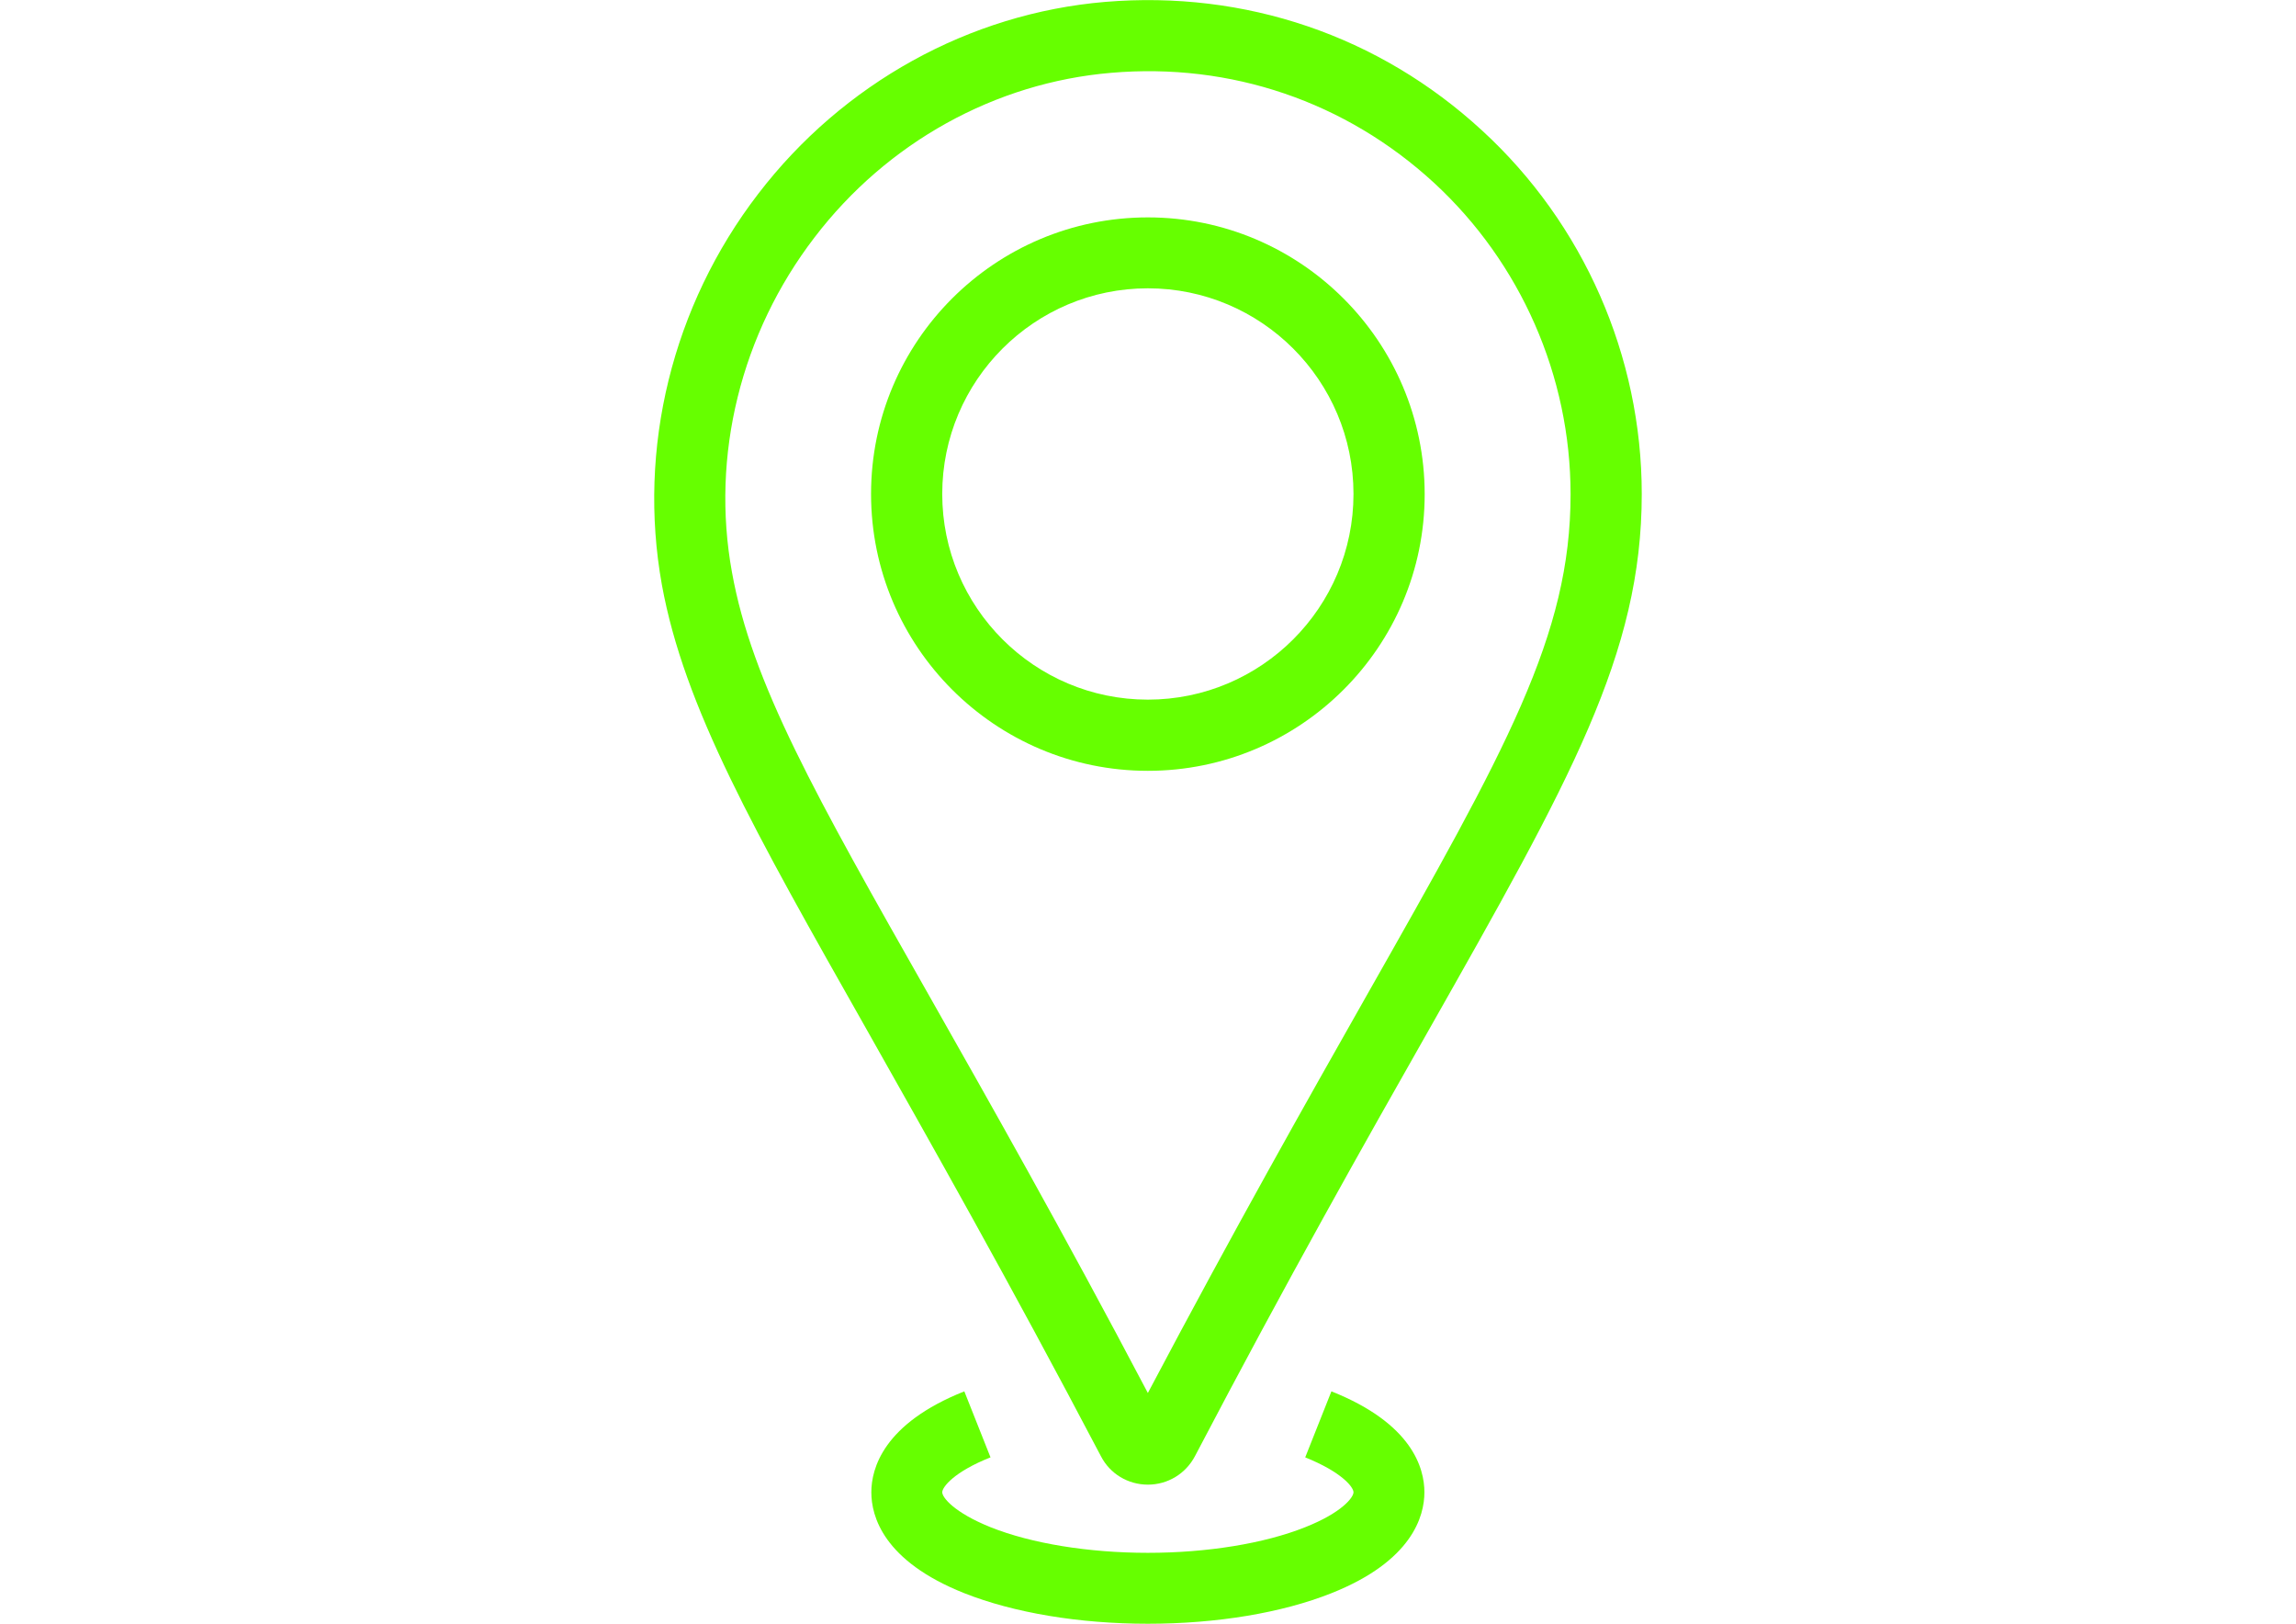
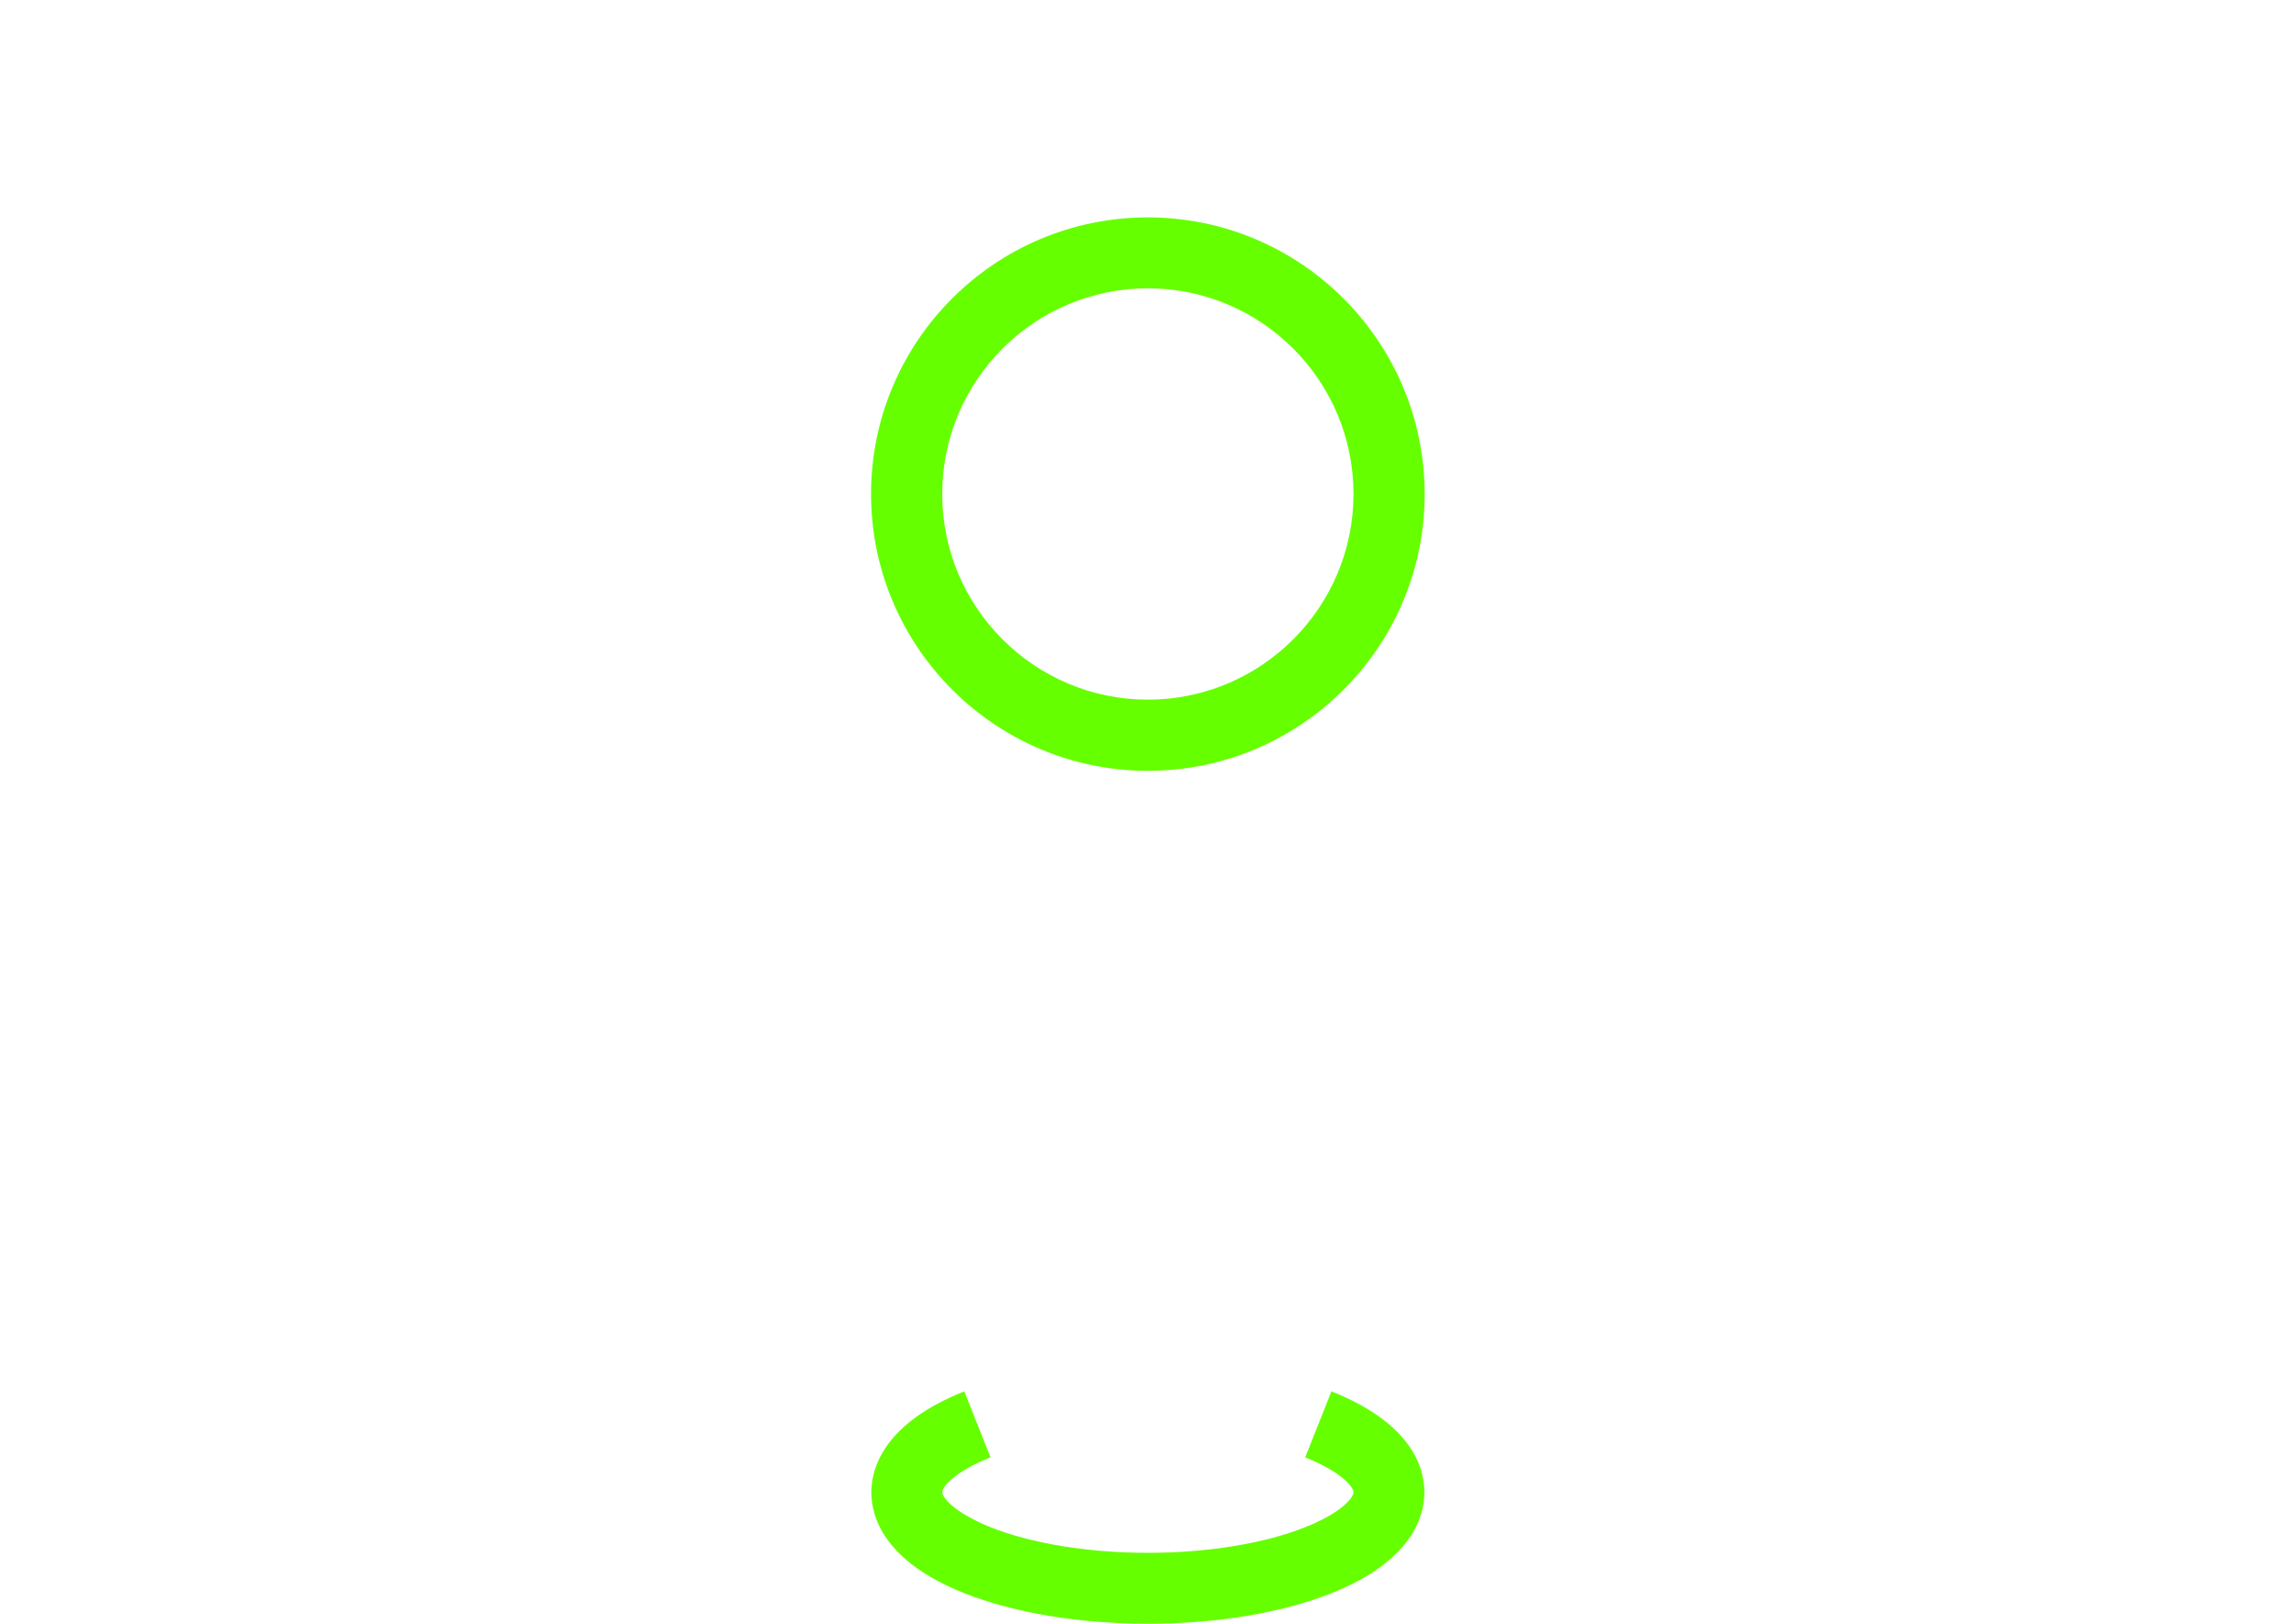
<svg xmlns="http://www.w3.org/2000/svg" id="Layer_1" x="0px" y="0px" viewBox="0 0 841.9 595.3" style="enable-background:new 0 0 841.9 595.3;" xml:space="preserve">
  <style type="text/css"> .st0{fill:#66FF00;} </style>
  <g>
    <g>
      <g>
        <g>
          <g>
-             <path class="st0" d="M420.9,544.3c-7.3,0-13.9-4-17.2-10.4C369.6,469,341,418.6,318.1,378c-41.9-74-67.2-118.7-75.4-163.6 c-9-50,3.8-102.3,35.3-143.3c31.1-40.6,77.5-66.2,127.2-70.4l0,0c51.4-4.3,100.5,12.4,138.2,47.1C580.7,82,602,130.6,602,181.1 c0,58.7-26.2,104.9-78.3,196.9c-23,40.5-51.5,90.9-85.5,155.8C434.8,540.3,428.2,544.3,420.9,544.3z M407.4,26.7 c-42.5,3.6-82.1,25.5-108.7,60.3c-27,35.2-38.1,80-30.3,122.8c7.3,40.6,30.4,81.4,72.4,155.4c21.7,38.3,48.5,85.5,80.1,145.5 c31.7-60,58.4-107.2,80.1-145.5c51.5-90.8,74.9-132.3,74.9-184c0-43.3-18.3-84.9-50.1-114.2C493.5,37.3,451.4,22.9,407.4,26.7 L407.4,26.7z" />
-           </g>
+             </g>
        </g>
      </g>
      <g>
        <path class="st0" d="M420.9,595.3c-25.2,0-49.1-4-67.3-11.2c-29.7-11.8-34.1-28.2-34.1-37c0-8.7,4.4-25.2,34.1-37l9.6,24.2 c-13.4,5.3-17.7,10.9-17.7,12.8s4.3,7.4,17.7,12.8c15,6,36,9.4,57.7,9.4c21.7,0,42.7-3.4,57.7-9.4c13.4-5.3,17.7-10.9,17.7-12.8 s-4.3-7.4-17.7-12.8l9.6-24.2c29.7,11.8,34.1,28.2,34.1,37c0,8.7-4.4,25.2-34.1,37C470.1,591.3,446.2,595.3,420.9,595.3z" />
      </g>
    </g>
    <g>
      <path class="st0" d="M420.9,282.6c-56,0-101.5-45.5-101.5-101.5S364.9,79.7,420.9,79.7c56,0,101.5,45.5,101.5,101.5 S476.8,282.6,420.9,282.6z M420.9,105.7c-41.6,0-75.4,33.8-75.4,75.4s33.8,75.4,75.4,75.4c41.6,0,75.4-33.8,75.4-75.4 S462.5,105.7,420.9,105.7z" />
    </g>
  </g>
</svg>